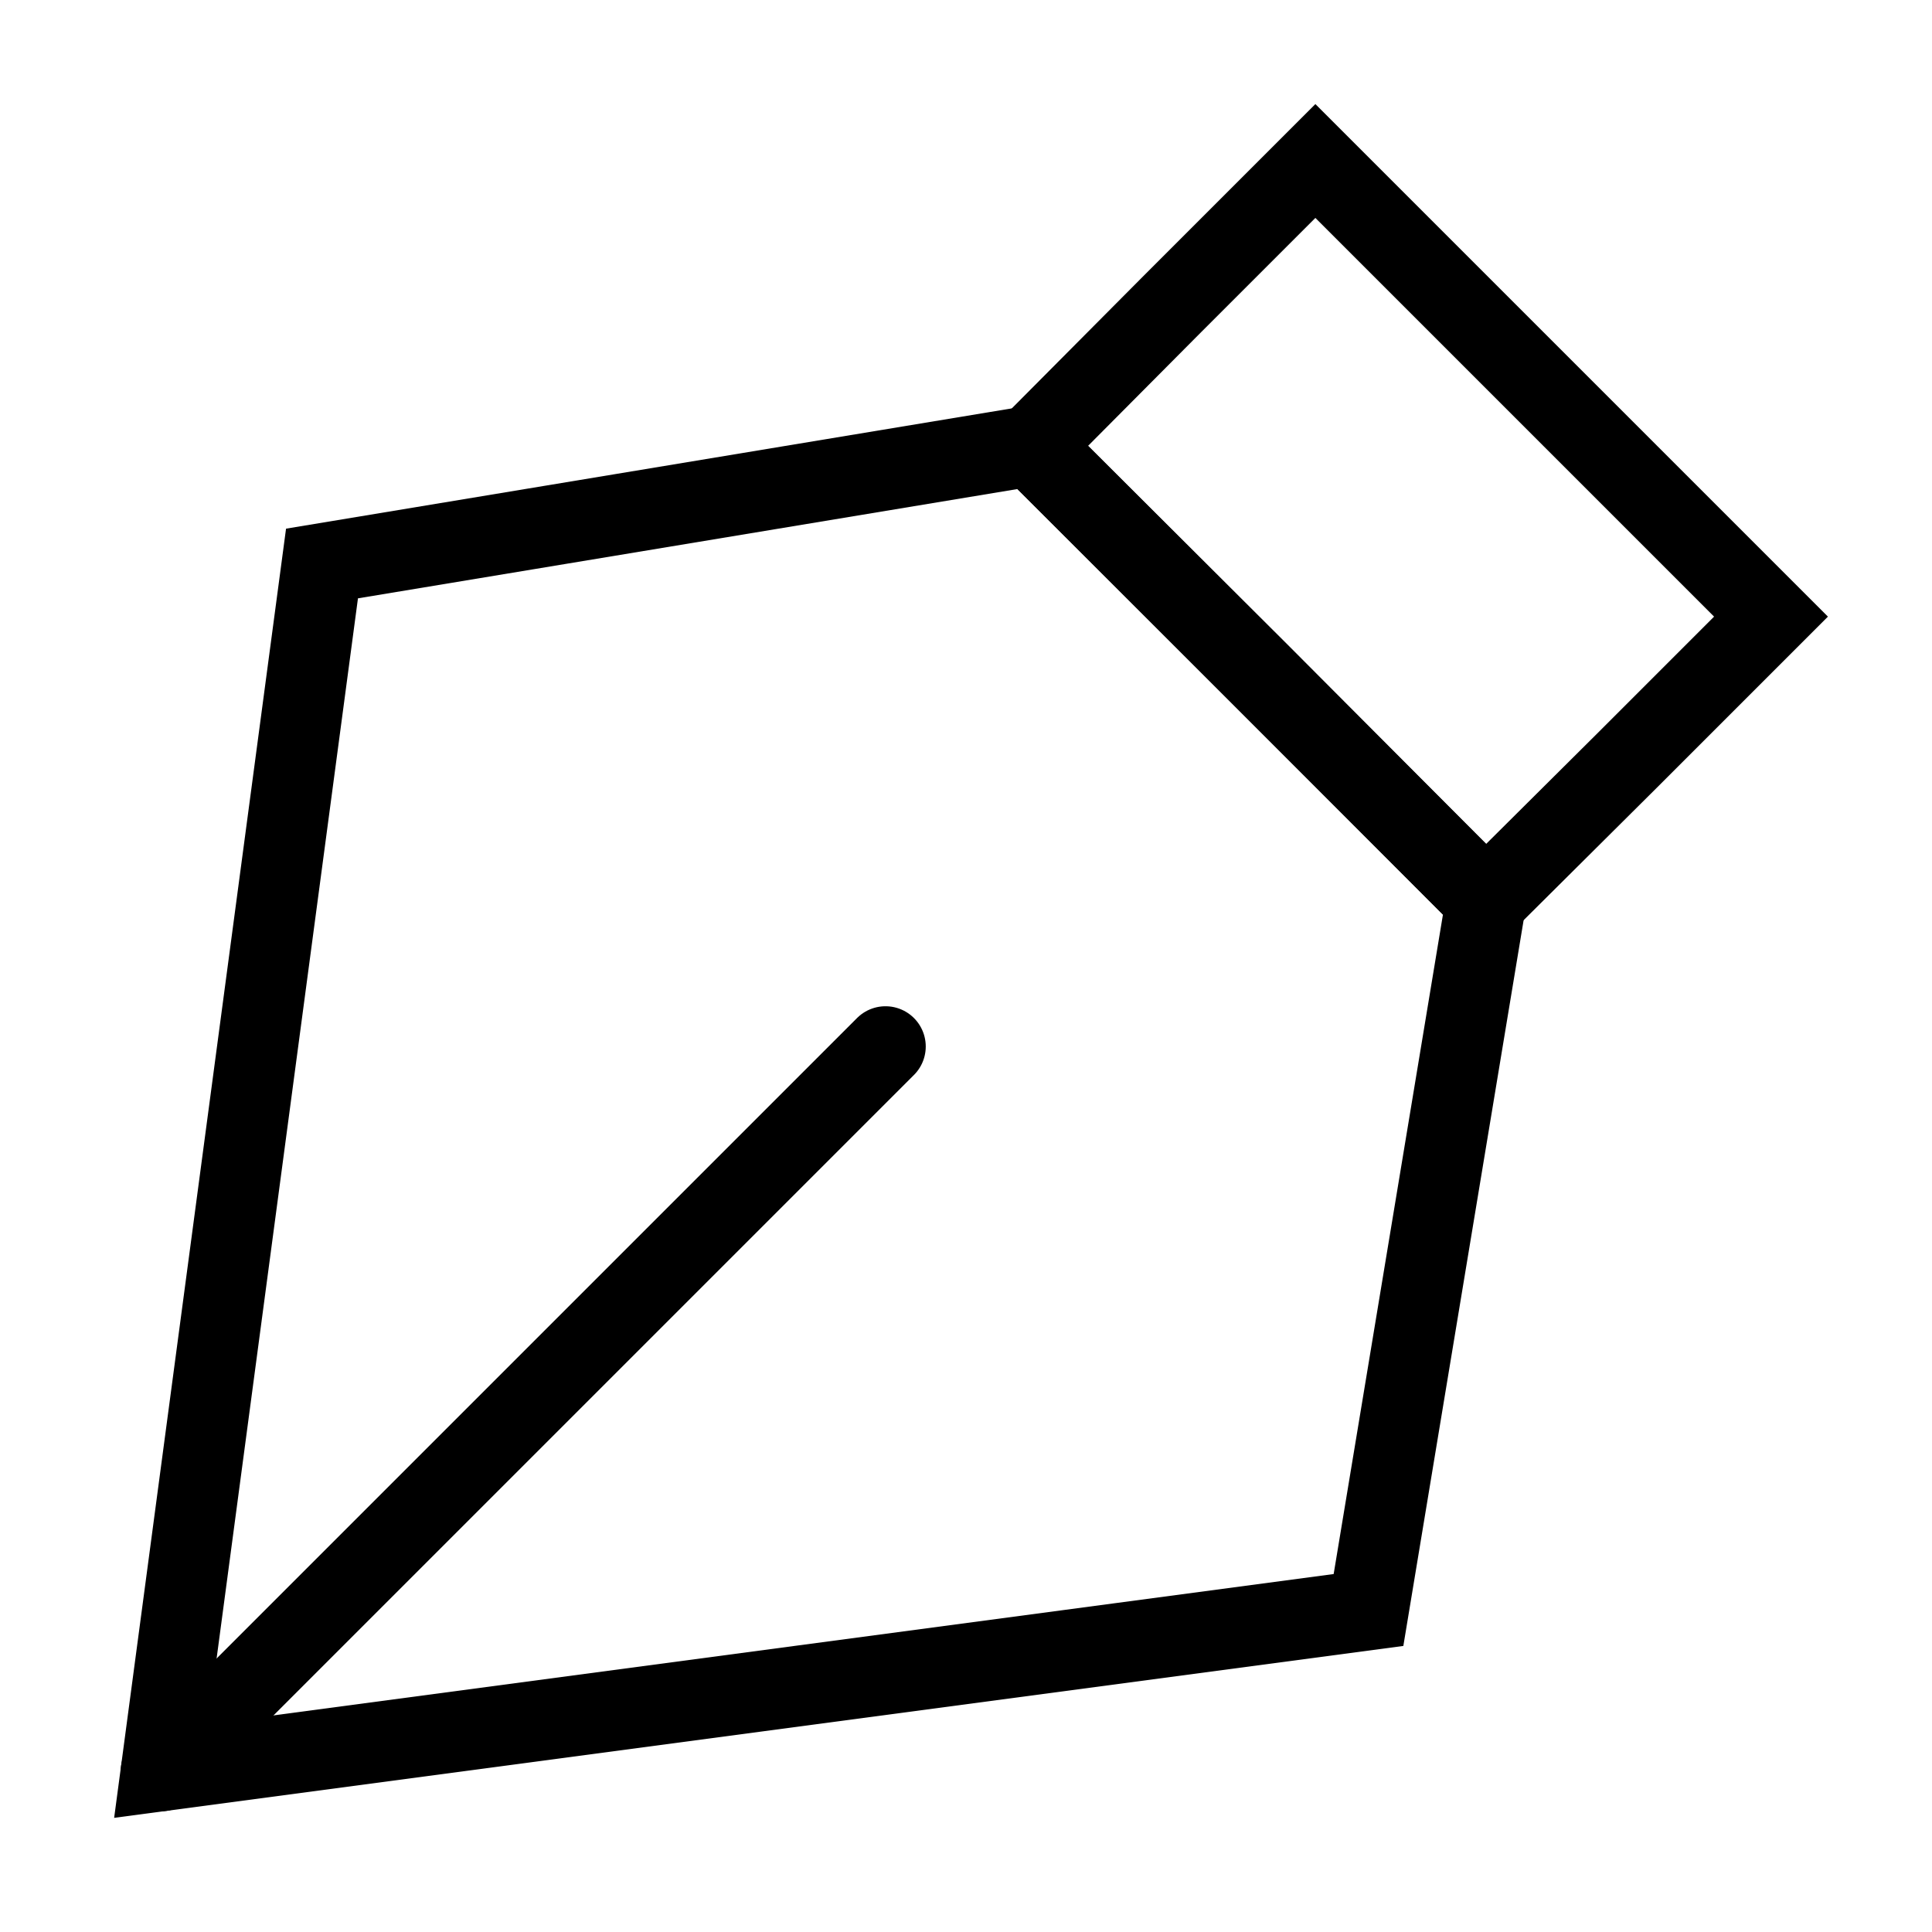
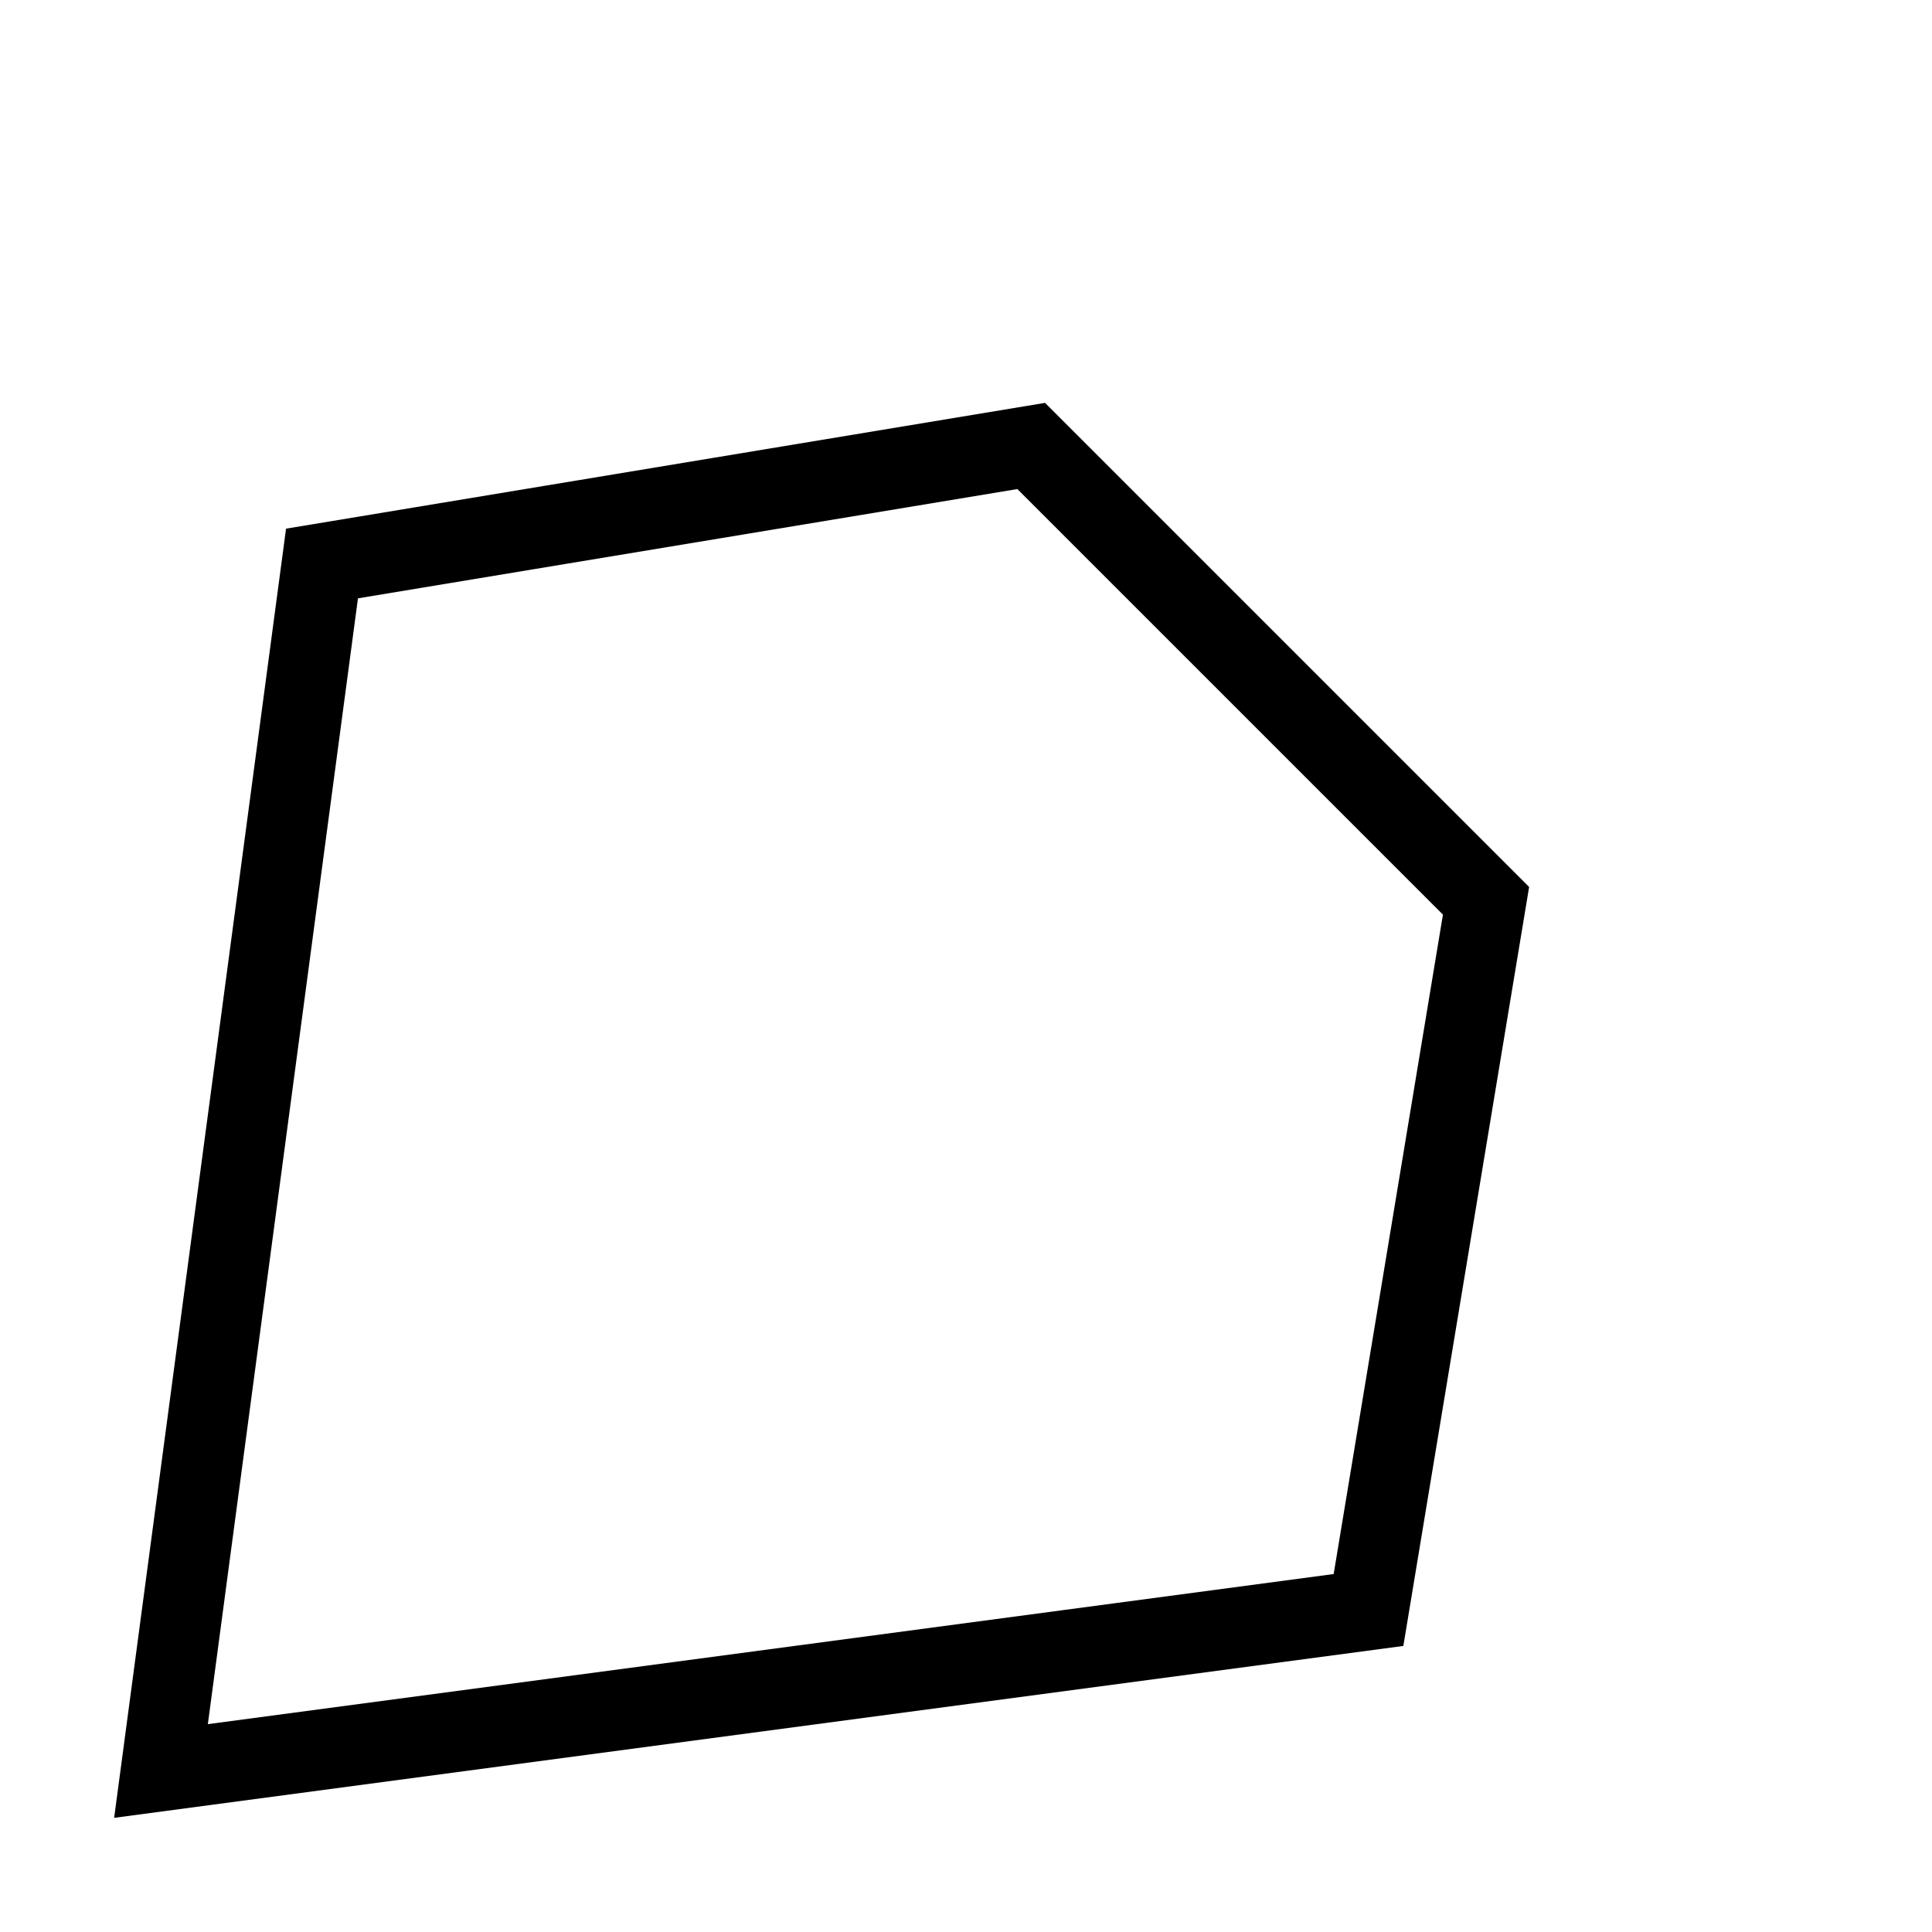
<svg xmlns="http://www.w3.org/2000/svg" width="800px" height="800px" viewBox="0 0 24 24" fill="none" stroke="#000000" stroke-width="1" stroke-linecap="round" stroke-linejoin="miter">
  <polygon points="4 7 2 22 17 20 18.46 11.19 12.81 5.54 4 7" />
-   <line x1="2" y1="22" x2="11" y2="13" stroke-linecap="round" />
-   <polygon points="18.46 11.19 15.64 8.36 12.81 5.54 14.57 3.77 16.34 2 19.17 4.83 22 7.66 20.23 9.43 18.46 11.19" />
</svg>